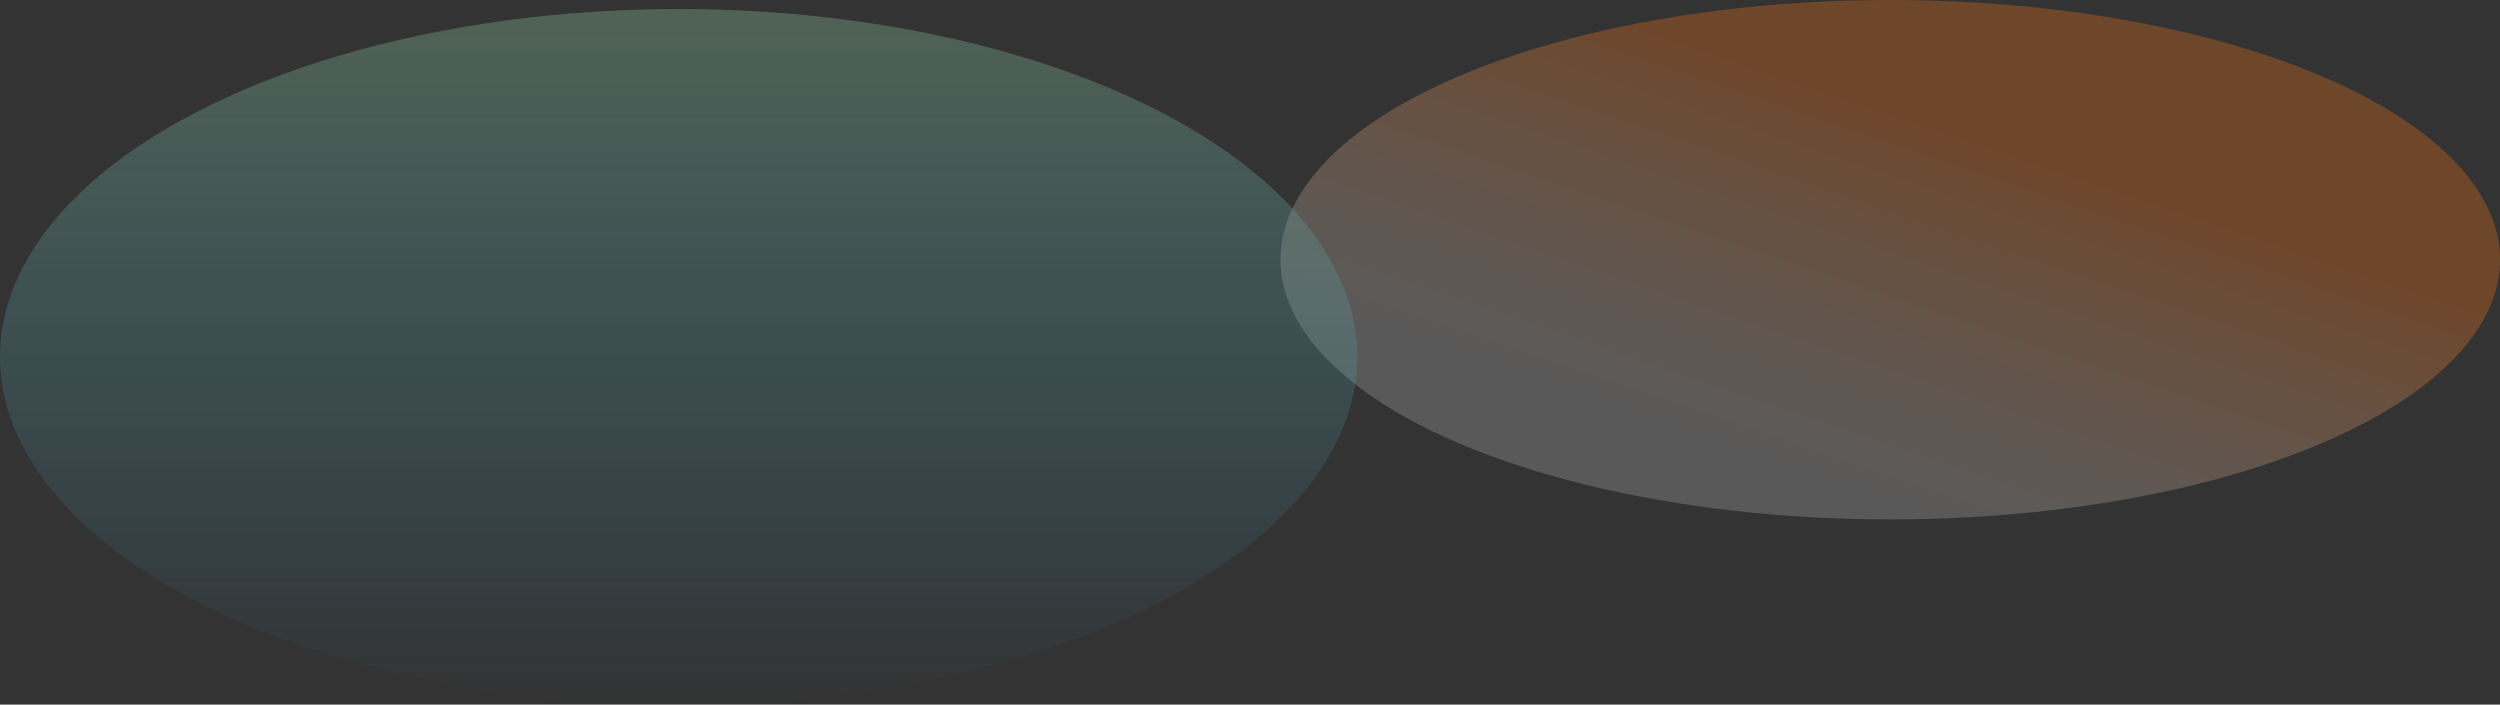
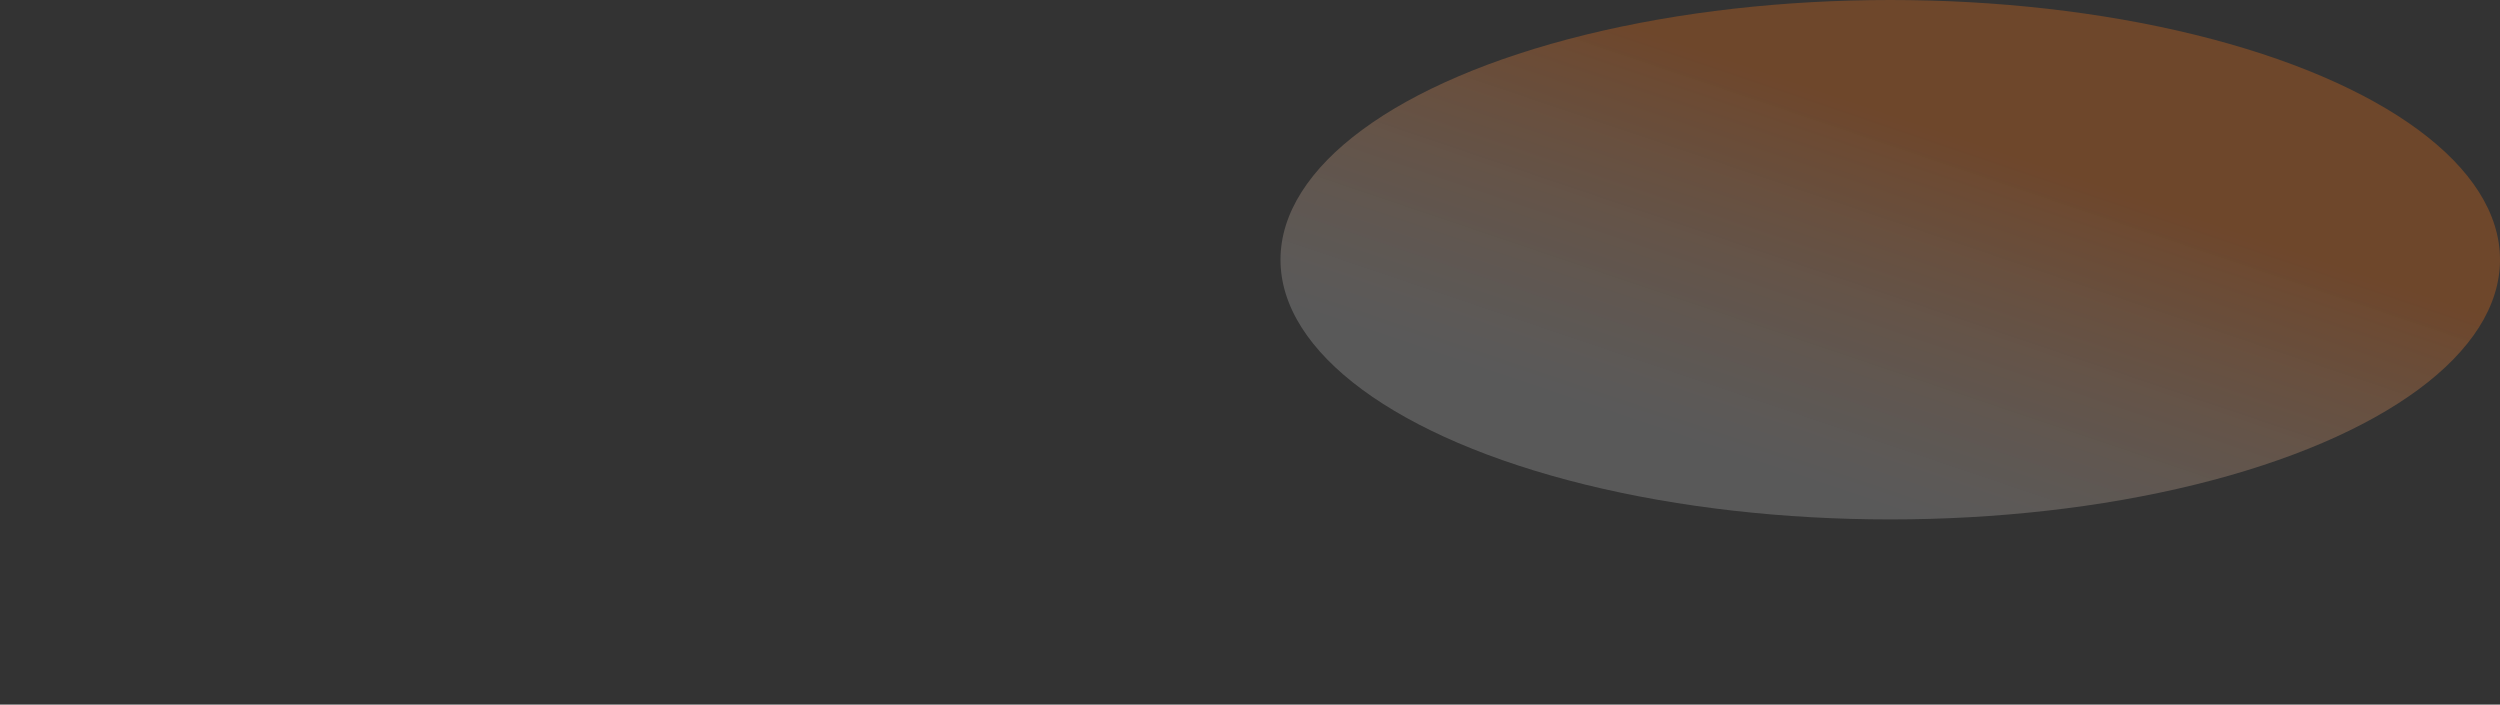
<svg xmlns="http://www.w3.org/2000/svg" width="1107" height="312" viewBox="0 0 1107 312" fill="none">
  <rect x="0" y="0" width="1107" height="312" fill="#333333" stroke="none" />
  <ellipse opacity="0.6" cx="837" cy="115" rx="270" ry="115" fill="url(#paint0_linear_407_5)" fill-opacity="0.5" />
-   <ellipse cx="300.5" cy="158" rx="300.5" ry="154" fill="url(#paint1_linear_407_5)" fill-opacity="0.5" />
  <defs>
    <linearGradient id="paint0_linear_407_5" x1="767.398" y1="27.059" x2="714.19" y2="184.304" gradientUnits="userSpaceOnUse">
      <stop stop-color="#FE7619" stop-opacity="0.975" />
      <stop offset="1" stop-color="white" stop-opacity="0.63" />
    </linearGradient>
    <linearGradient id="paint1_linear_407_5" x1="300.5" y1="4" x2="300.5" y2="312" gradientUnits="userSpaceOnUse">
      <stop stop-color="#6E9176" />
      <stop offset="1" stop-color="#3CA1CC" stop-opacity="0" />
    </linearGradient>
  </defs>
</svg>